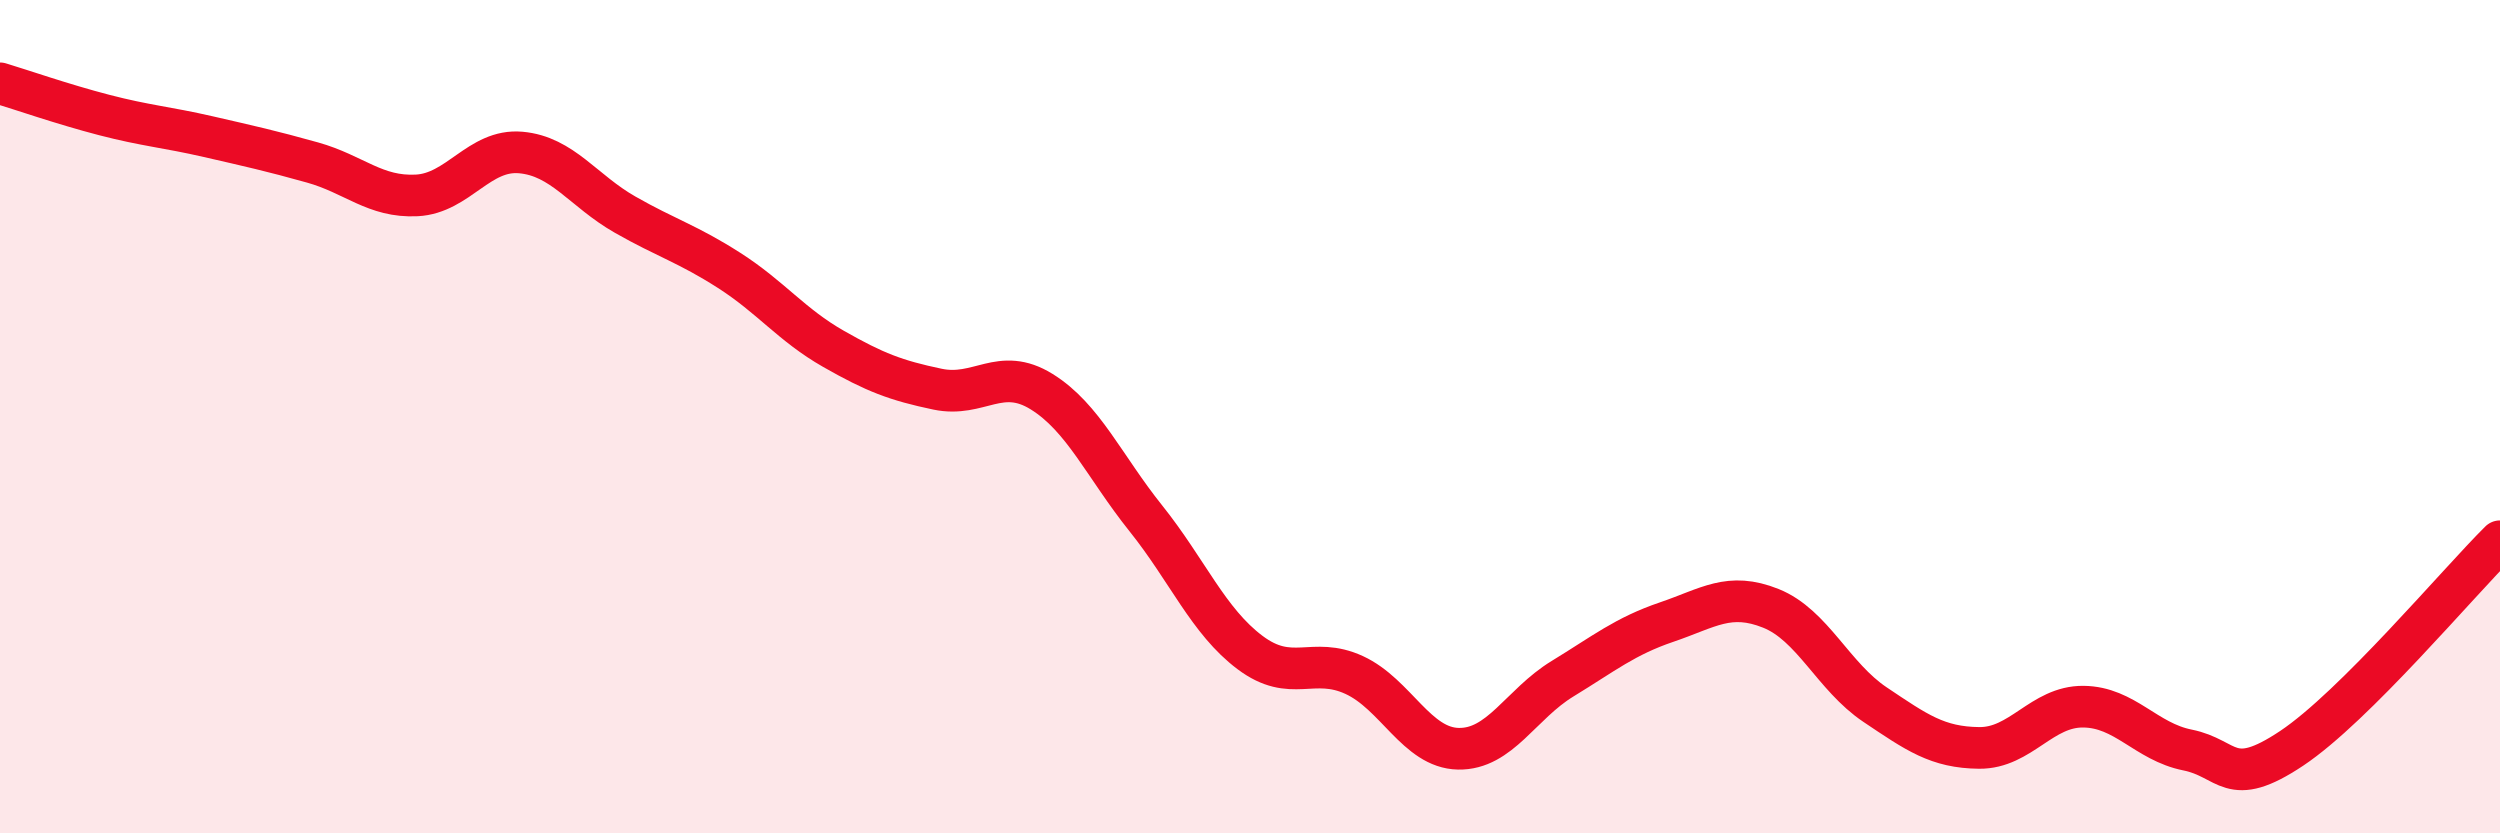
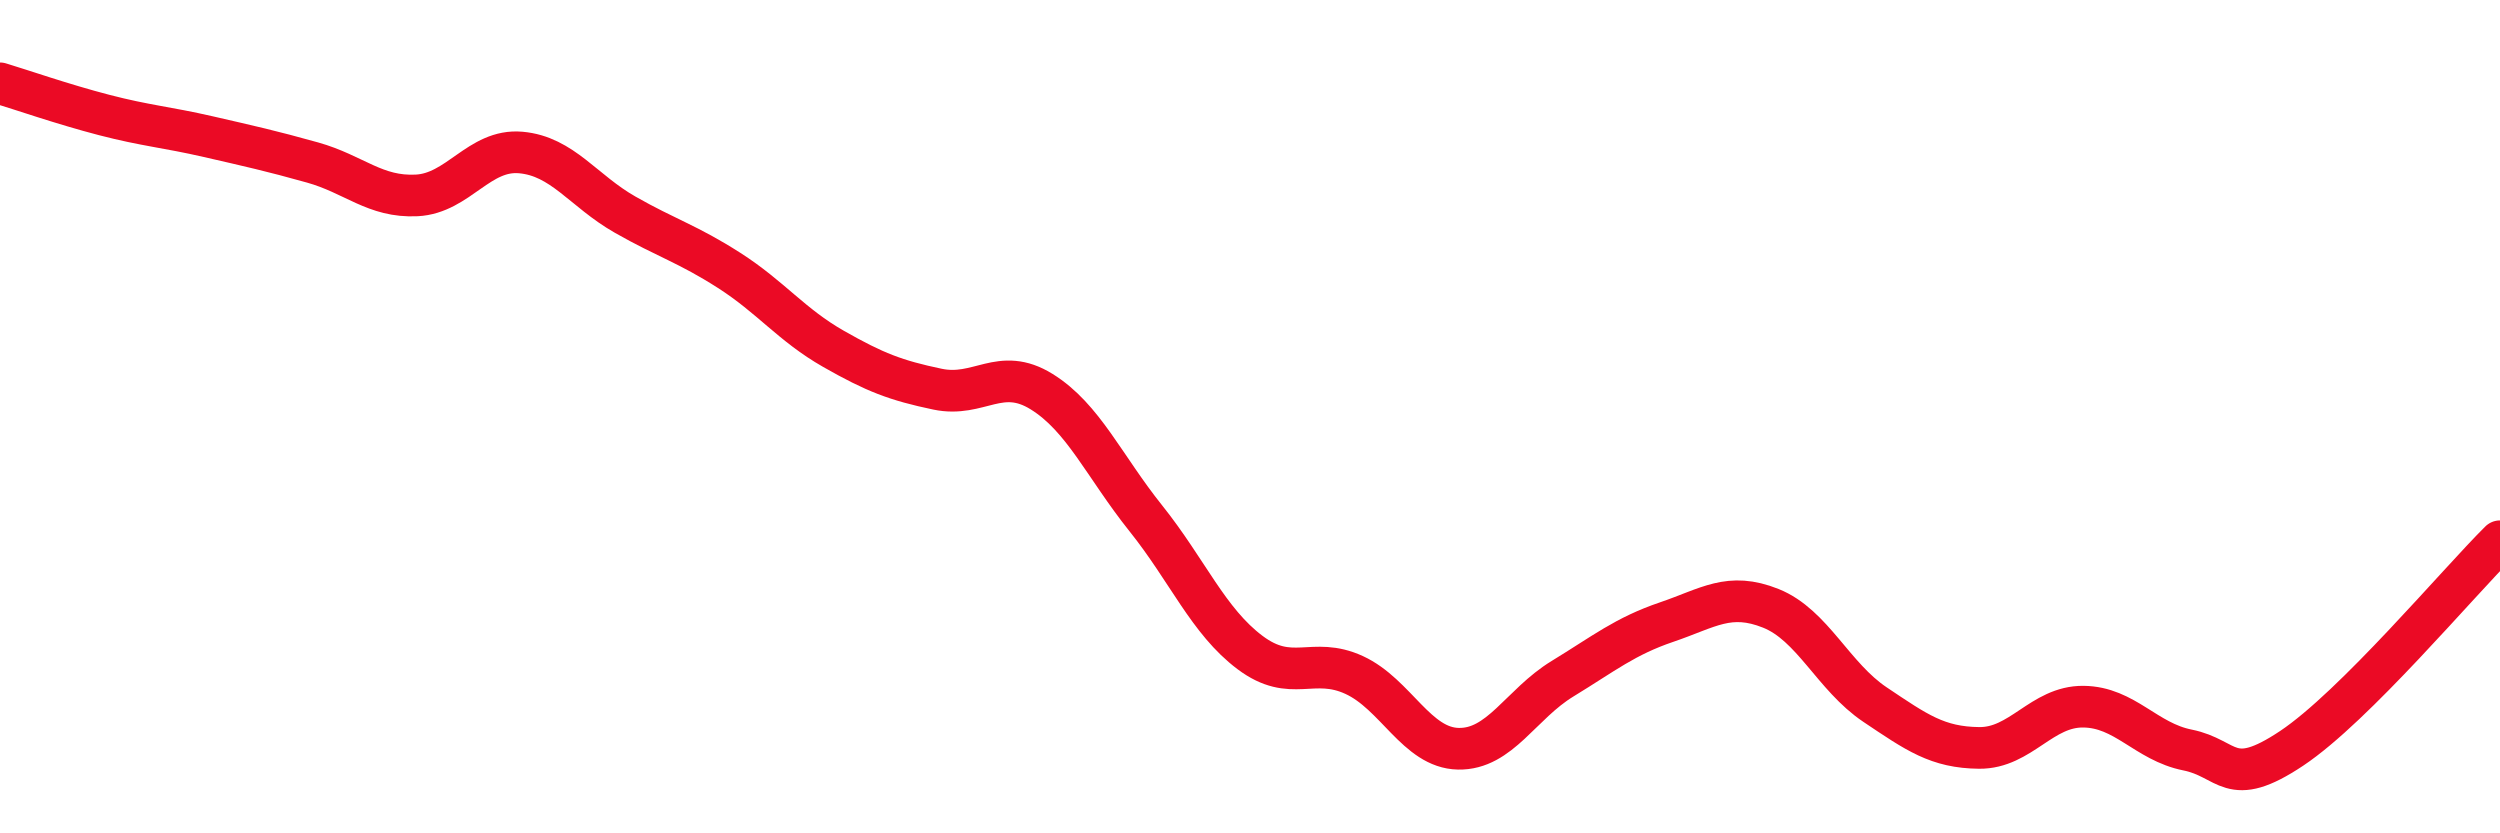
<svg xmlns="http://www.w3.org/2000/svg" width="60" height="20" viewBox="0 0 60 20">
-   <path d="M 0,2 C 0.5,2.15 1.5,2.5 2.5,2.76 C 3.5,3.02 4,3.05 5,3.28 C 6,3.51 6.5,3.62 7.5,3.9 C 8.5,4.18 9,4.74 10,4.69 C 11,4.64 11.5,3.57 12.5,3.66 C 13.5,3.75 14,4.58 15,5.15 C 16,5.72 16.5,5.85 17.5,6.49 C 18.5,7.13 19,7.8 20,8.37 C 21,8.94 21.5,9.13 22.5,9.34 C 23.5,9.55 24,8.78 25,9.4 C 26,10.02 26.5,11.19 27.5,12.44 C 28.5,13.69 29,14.91 30,15.66 C 31,16.41 31.5,15.74 32.5,16.2 C 33.5,16.66 34,17.95 35,17.97 C 36,17.99 36.5,16.9 37.5,16.29 C 38.5,15.68 39,15.27 40,14.93 C 41,14.59 41.5,14.2 42.5,14.6 C 43.5,15 44,16.24 45,16.91 C 46,17.58 46.5,17.94 47.5,17.95 C 48.5,17.96 49,16.95 50,16.96 C 51,16.97 51.5,17.8 52.5,18 C 53.5,18.2 53.5,18.96 55,17.96 C 56.5,16.96 59,13.98 60,12.99L60 20L0 20Z" fill="#EB0A25" opacity="0.1" stroke-linecap="round" stroke-linejoin="round" />
  <path d="M 0,2 C 0.5,2.15 1.5,2.5 2.5,2.76 C 3.5,3.02 4,3.05 5,3.28 C 6,3.51 6.5,3.62 7.5,3.9 C 8.5,4.18 9,4.74 10,4.69 C 11,4.64 11.5,3.57 12.5,3.66 C 13.5,3.75 14,4.58 15,5.15 C 16,5.72 16.5,5.85 17.5,6.49 C 18.5,7.13 19,7.8 20,8.37 C 21,8.94 21.5,9.13 22.5,9.34 C 23.5,9.55 24,8.78 25,9.4 C 26,10.02 26.5,11.19 27.5,12.44 C 28.5,13.69 29,14.91 30,15.66 C 31,16.41 31.5,15.74 32.5,16.2 C 33.5,16.66 34,17.95 35,17.97 C 36,17.99 36.5,16.9 37.5,16.29 C 38.5,15.68 39,15.27 40,14.93 C 41,14.59 41.5,14.2 42.5,14.6 C 43.5,15 44,16.24 45,16.91 C 46,17.58 46.5,17.94 47.5,17.95 C 48.5,17.96 49,16.95 50,16.96 C 51,16.97 51.5,17.8 52.5,18 C 53.5,18.2 53.5,18.96 55,17.96 C 56.5,16.96 59,13.98 60,12.99" stroke="#EB0A25" stroke-width="1" fill="none" stroke-linecap="round" stroke-linejoin="round" />
</svg>